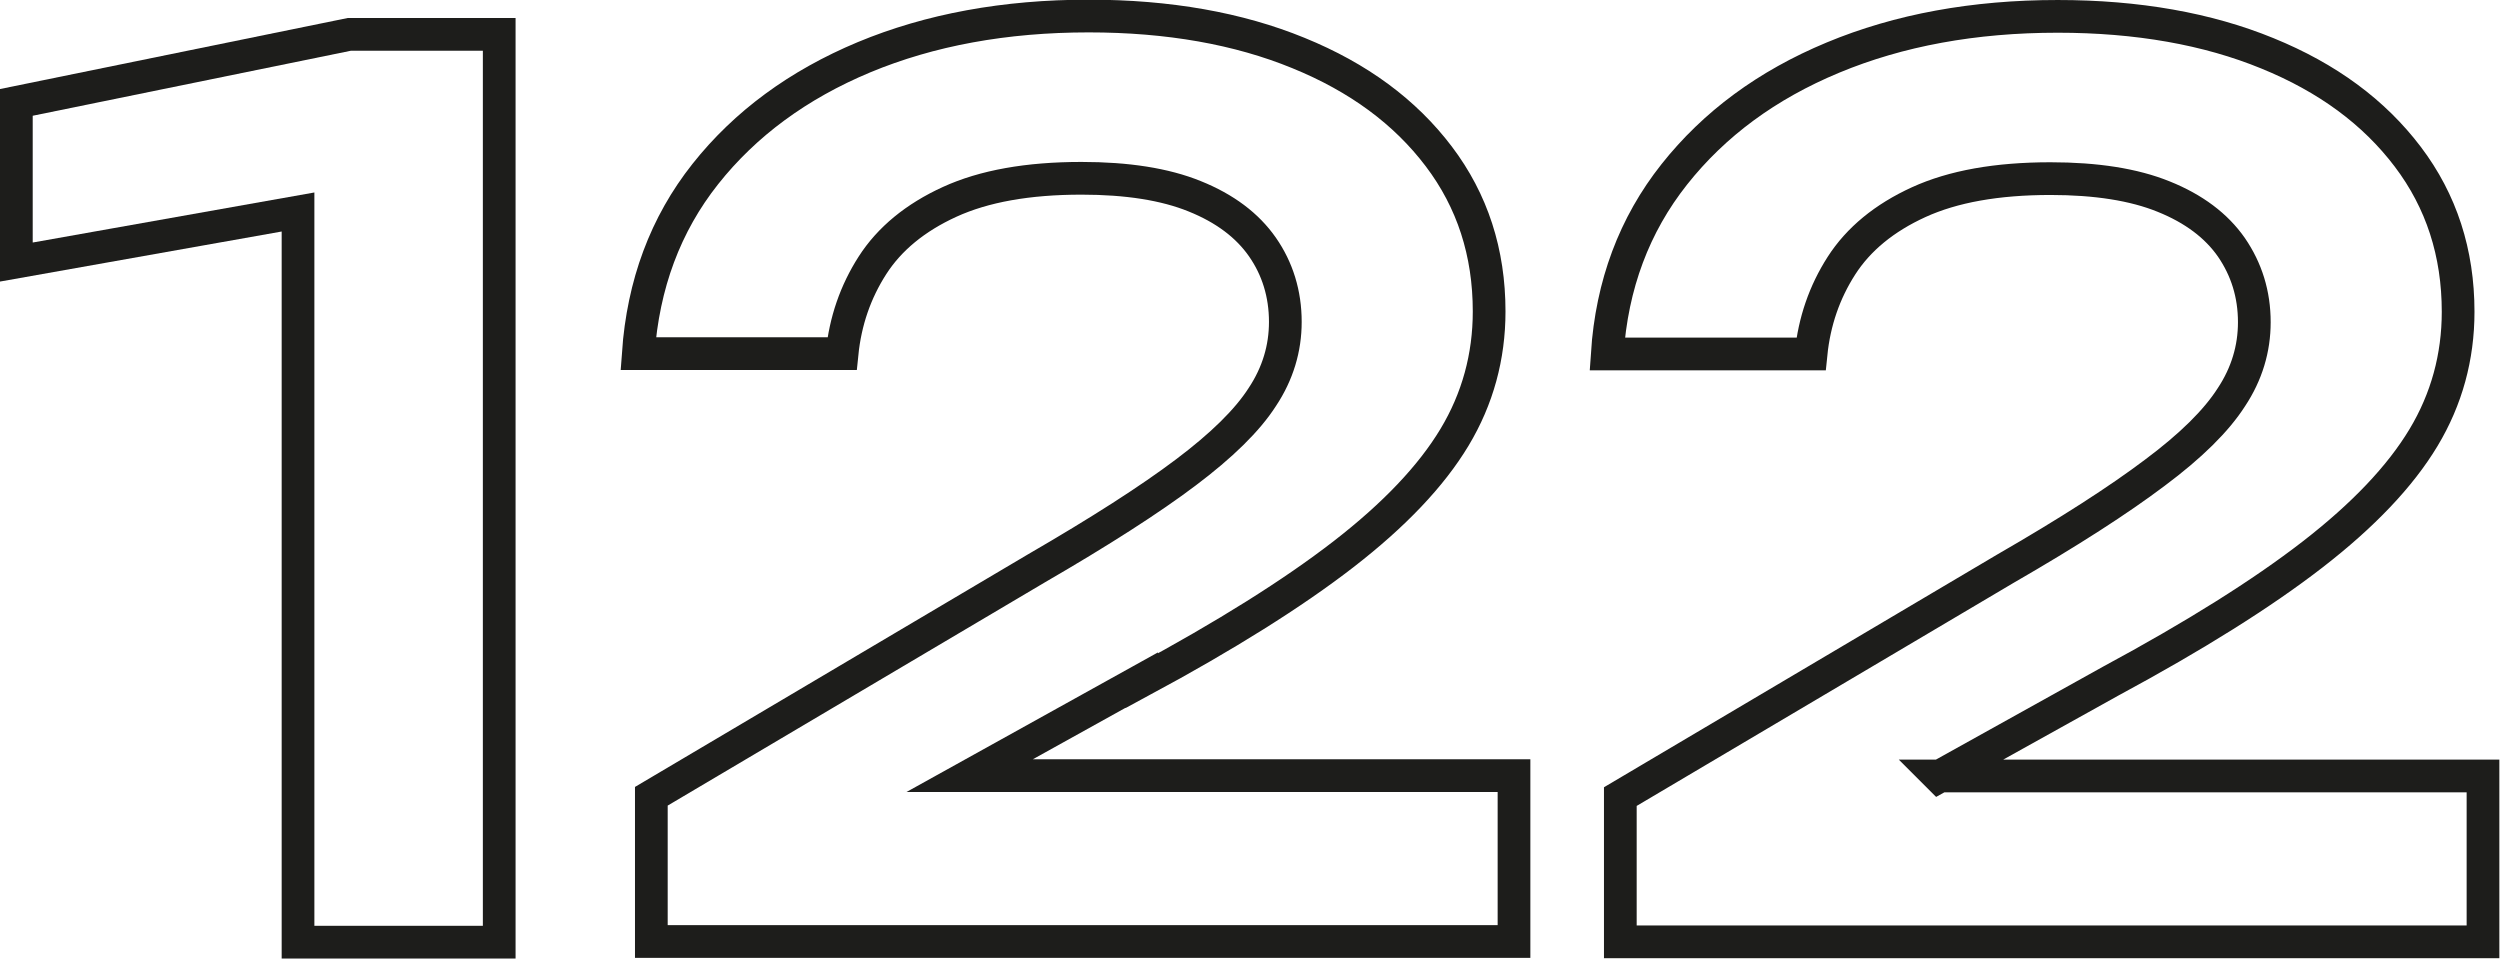
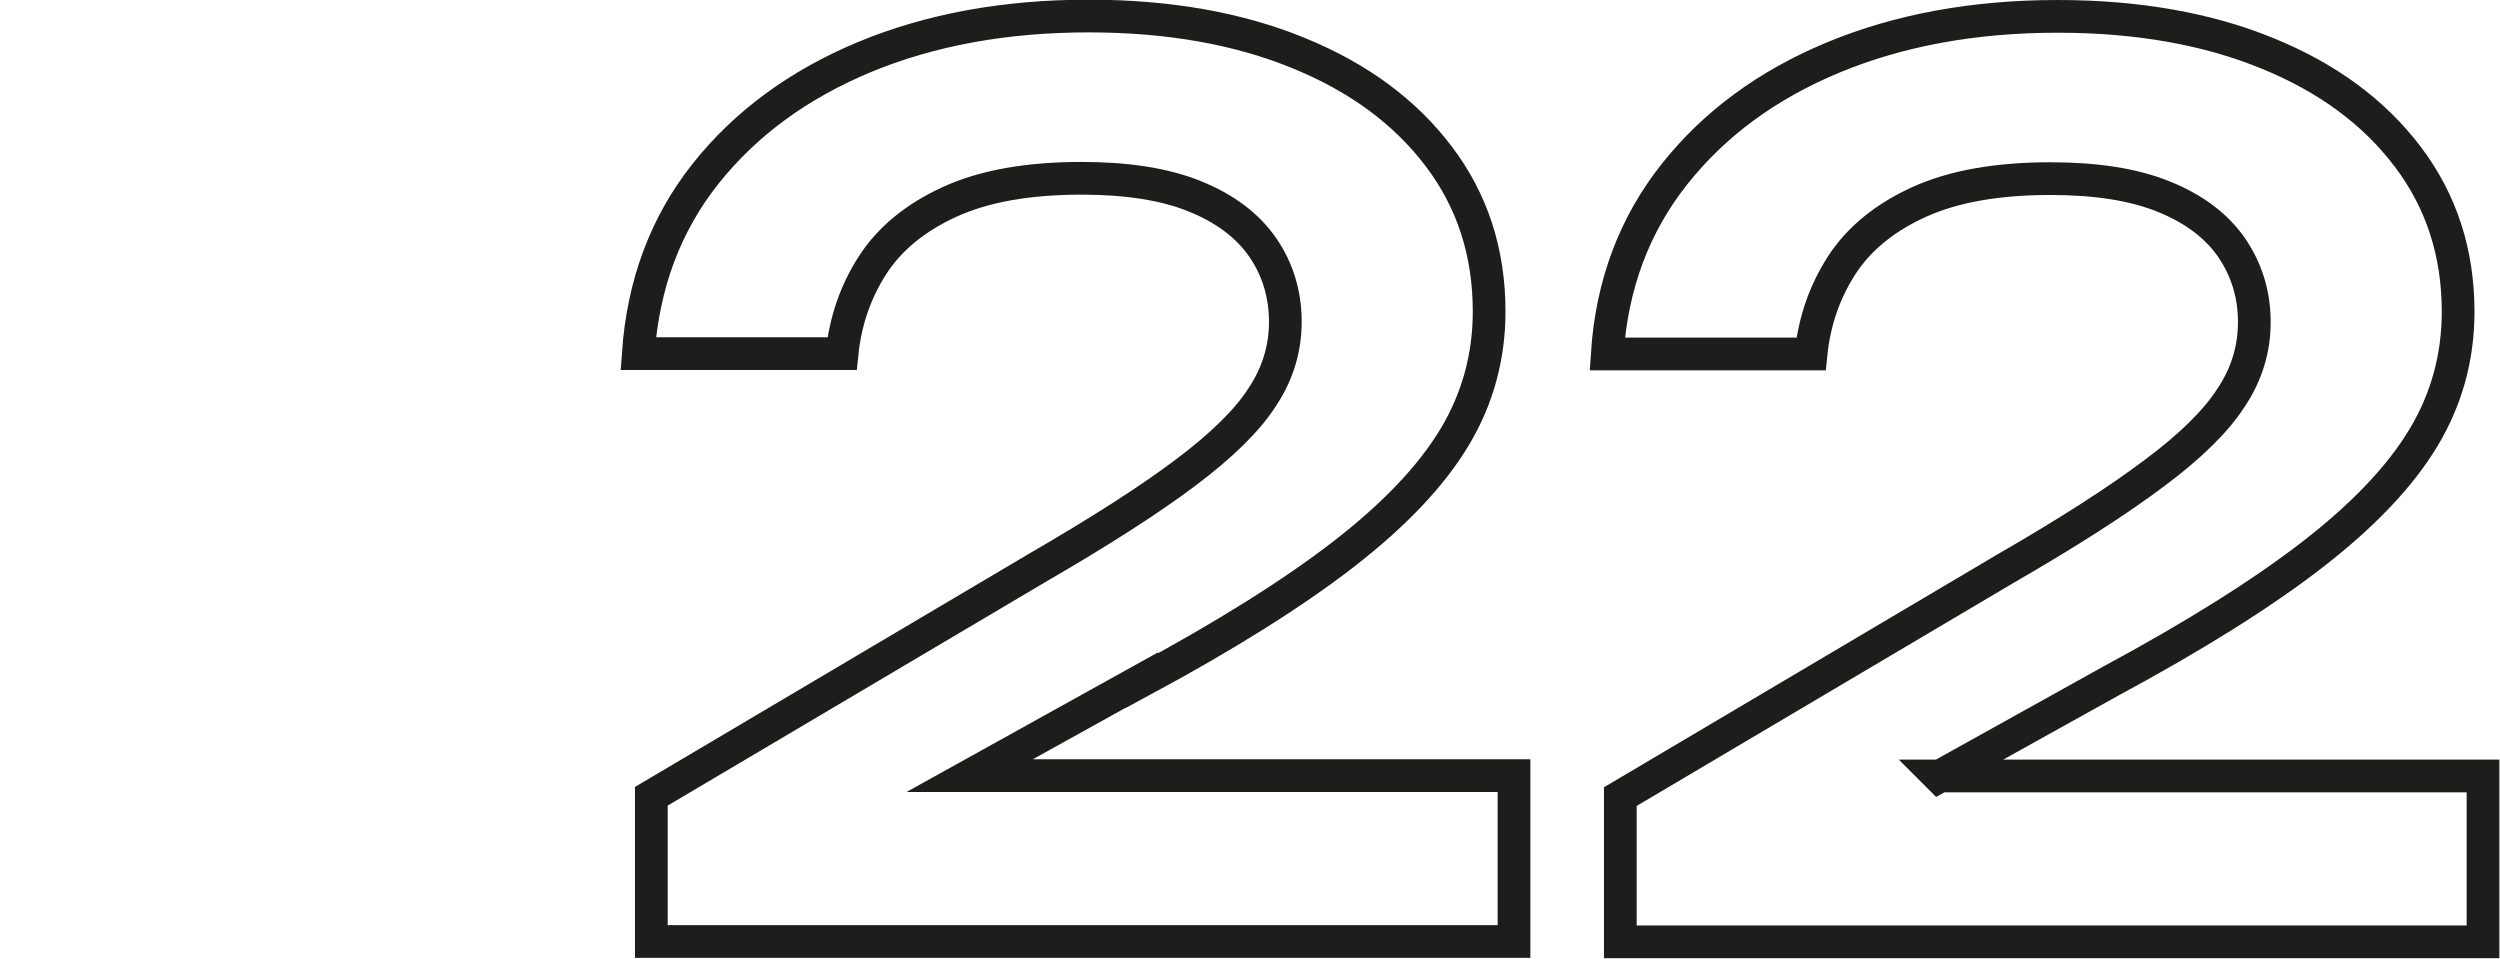
<svg xmlns="http://www.w3.org/2000/svg" id="_Слой_2" data-name="Слой 2" viewBox="0 0 76.42 29.3">
  <defs>
    <style> .cls-1 { fill: none; stroke: #1d1d1b; stroke-miterlimit: 10; } </style>
  </defs>
  <g id="_Слой_1-2" data-name="Слой 1">
    <g>
-       <polygon class="cls-1" points=".5 3.13 .5 8.01 9.11 6.48 9.11 28.8 15.26 28.8 15.26 1.05 10.68 1.05 .5 3.13" />
      <path class="cls-1" d="M34.9,20.81c2.56-1.38,4.62-2.67,6.17-3.87s2.68-2.39,3.39-3.57c.71-1.18,1.06-2.47,1.06-3.85,0-1.8-.51-3.38-1.54-4.74s-2.45-2.41-4.29-3.16c-1.83-.75-3.97-1.13-6.41-1.13-2.56,0-4.85,.42-6.87,1.26-2.01,.84-3.63,2.03-4.85,3.57-1.22,1.54-1.9,3.37-2.05,5.49h6.23c.1-.99,.41-1.89,.93-2.7,.52-.81,1.31-1.46,2.36-1.94,1.05-.48,2.39-.72,4.03-.72,1.39,0,2.55,.18,3.46,.55,.92,.37,1.61,.89,2.07,1.55s.7,1.43,.7,2.29c0,.81-.23,1.58-.7,2.29-.46,.72-1.25,1.49-2.34,2.31-1.1,.83-2.63,1.81-4.58,2.94l-11.76,6.96v4.44h26.37v-5.07H29.64l5.26-2.92Z" />
      <path class="cls-1" d="M59.27,23.74l5.25-2.92c2.56-1.38,4.62-2.67,6.17-3.87s2.68-2.39,3.39-3.57c.71-1.18,1.06-2.47,1.06-3.85,0-1.8-.51-3.38-1.54-4.74s-2.45-2.41-4.29-3.16c-1.83-.75-3.97-1.13-6.41-1.13-2.56,0-4.85,.42-6.87,1.26s-3.63,2.03-4.85,3.57c-1.22,1.54-1.91,3.37-2.05,5.49h6.23c.1-.99,.41-1.89,.93-2.7,.52-.81,1.31-1.46,2.36-1.94,1.05-.48,2.39-.72,4.03-.72,1.39,0,2.55,.18,3.46,.55,.92,.37,1.61,.89,2.07,1.55,.46,.67,.7,1.43,.7,2.29,0,.81-.23,1.58-.7,2.29-.46,.72-1.24,1.49-2.34,2.31-1.1,.83-2.62,1.81-4.58,2.94l-11.76,6.96v4.44h26.37v-5.07h-16.65Z" />
    </g>
  </g>
</svg>